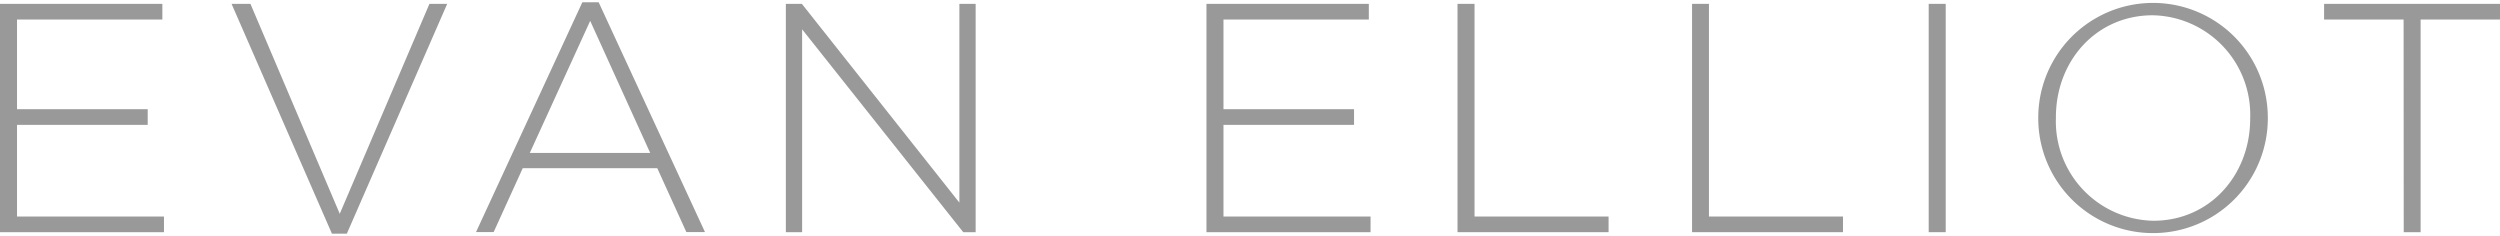
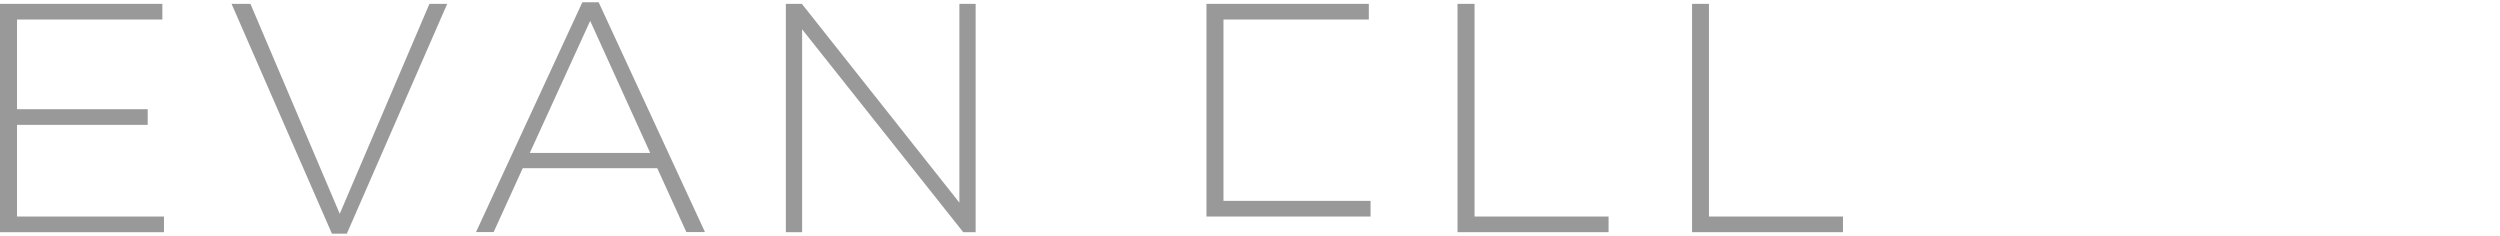
<svg xmlns="http://www.w3.org/2000/svg" viewBox="0 0 201.25 19">
  <defs>
    <style>.cls-1{fill:#999;}</style>
  </defs>
  <title>Asset 1ee-nav</title>
  <g id="Layer_2" data-name="Layer 2">
    <g id="Layer_1-2" data-name="Layer 1">
      <path class="cls-1" d="M0,.31H13.07V1.57H1.37V8.79H11.89v1.26H1.37v7.38H13.2v1.26H0Z" />
      <path class="cls-1" d="M18.64.31h1.52l7.19,16.9L34.57.31H36l-8.08,18.5H26.72Z" />
      <path class="cls-1" d="M46.88.18h1.31l8.56,18.5h-1.5l-2.34-5.14H42.08l-2.34,5.14H38.32Zm5.46,12.13L47.51,1.68,42.65,12.31Z" />
      <path class="cls-1" d="M63.26.31h1.29l12.68,16V.31h1.31V18.69h-1L64.57,2.36V18.69H63.26Z" />
-       <path class="cls-1" d="M97.12.31h13.07V1.57H98.49V8.79H109v1.26H98.49v7.38h11.84v1.26H97.12Z" />
+       <path class="cls-1" d="M97.12.31h13.07V1.57H98.49V8.79H109H98.49v7.38h11.84v1.26H97.12Z" />
      <path class="cls-1" d="M117.33.31h1.37V17.43h10.79v1.26H117.33Z" />
      <path class="cls-1" d="M136.21.31h1.36V17.43h10.79v1.26H136.21Z" />
-       <path class="cls-1" d="M155.26.31h1.37V18.69h-1.37Z" />
-       <path class="cls-1" d="M164.08,9.55V9.5a9.24,9.24,0,1,1,18.48-.05s0,0,0,.05a9.24,9.24,0,1,1-18.48.05Zm17.06,0V9.5a8,8,0,0,0-7.85-8.27c-4.54,0-7.79,3.67-7.79,8.21V9.5a8,8,0,0,0,7.85,8.27C177.89,17.77,181.14,14.09,181.14,9.55Z" />
-       <path class="cls-1" d="M193.49,1.57h-6.4V.31h14.17V1.57h-6.4V18.69h-1.36Z" />
    </g>
  </g>
</svg>